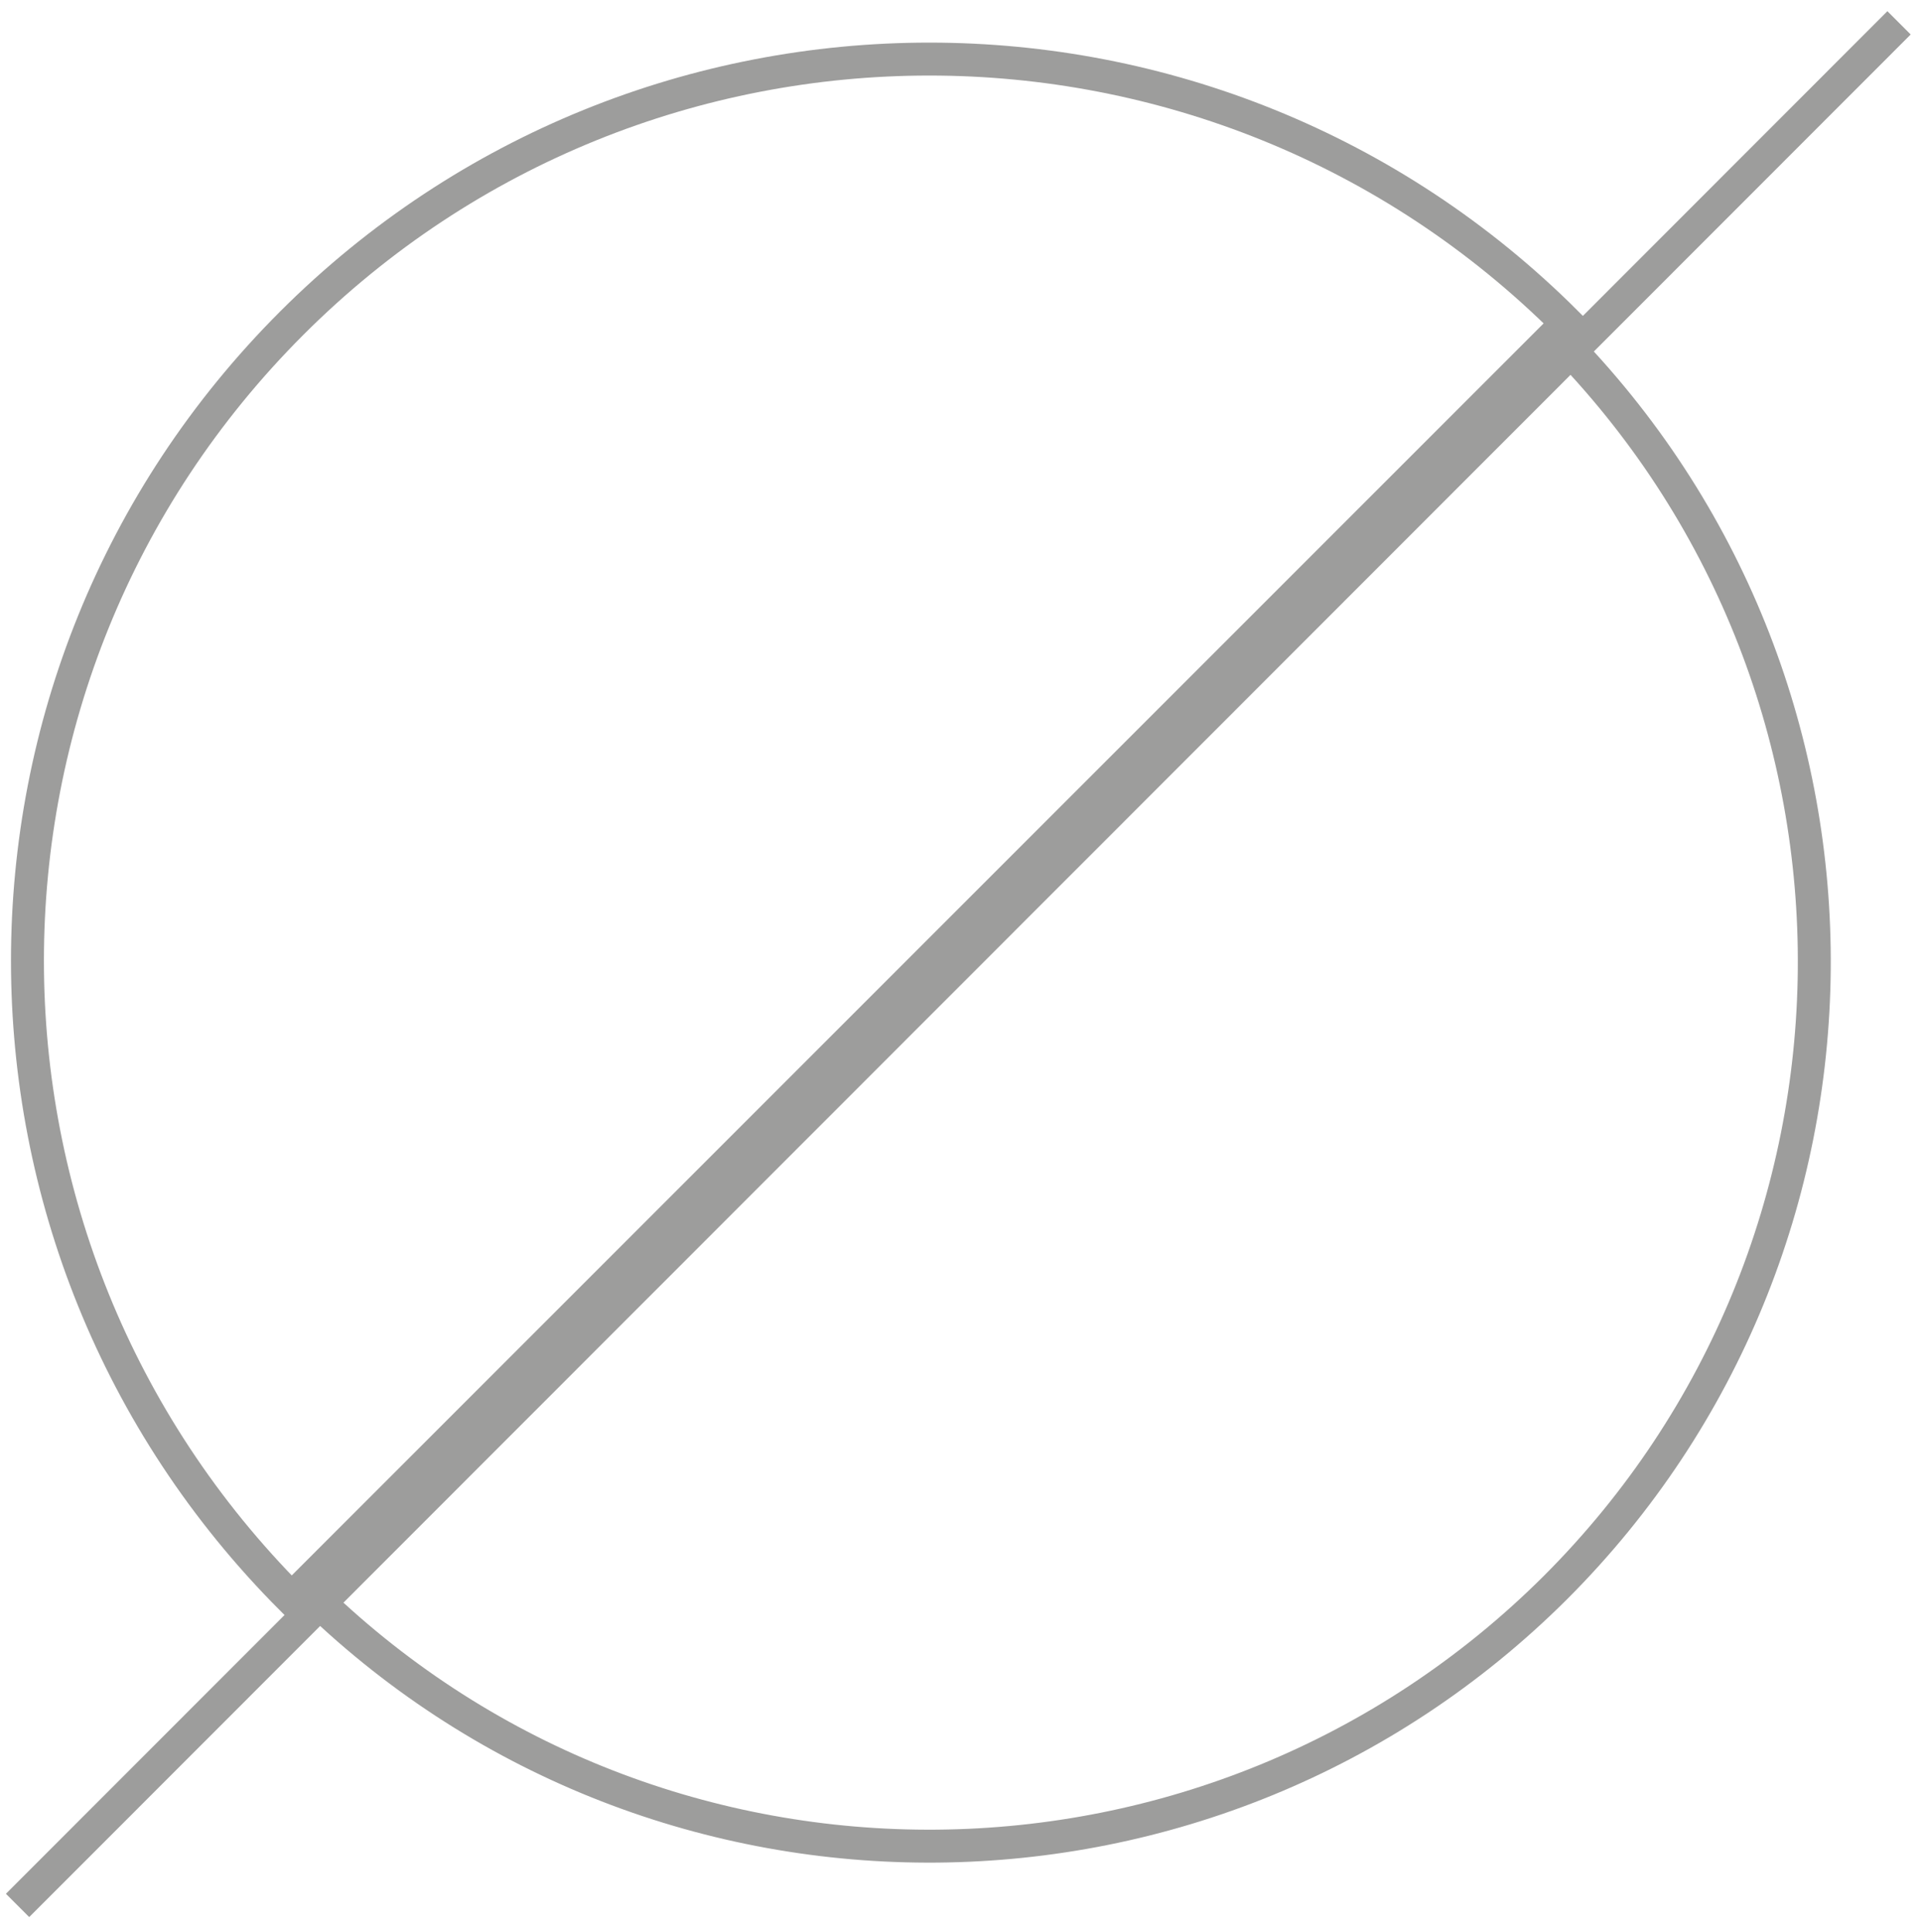
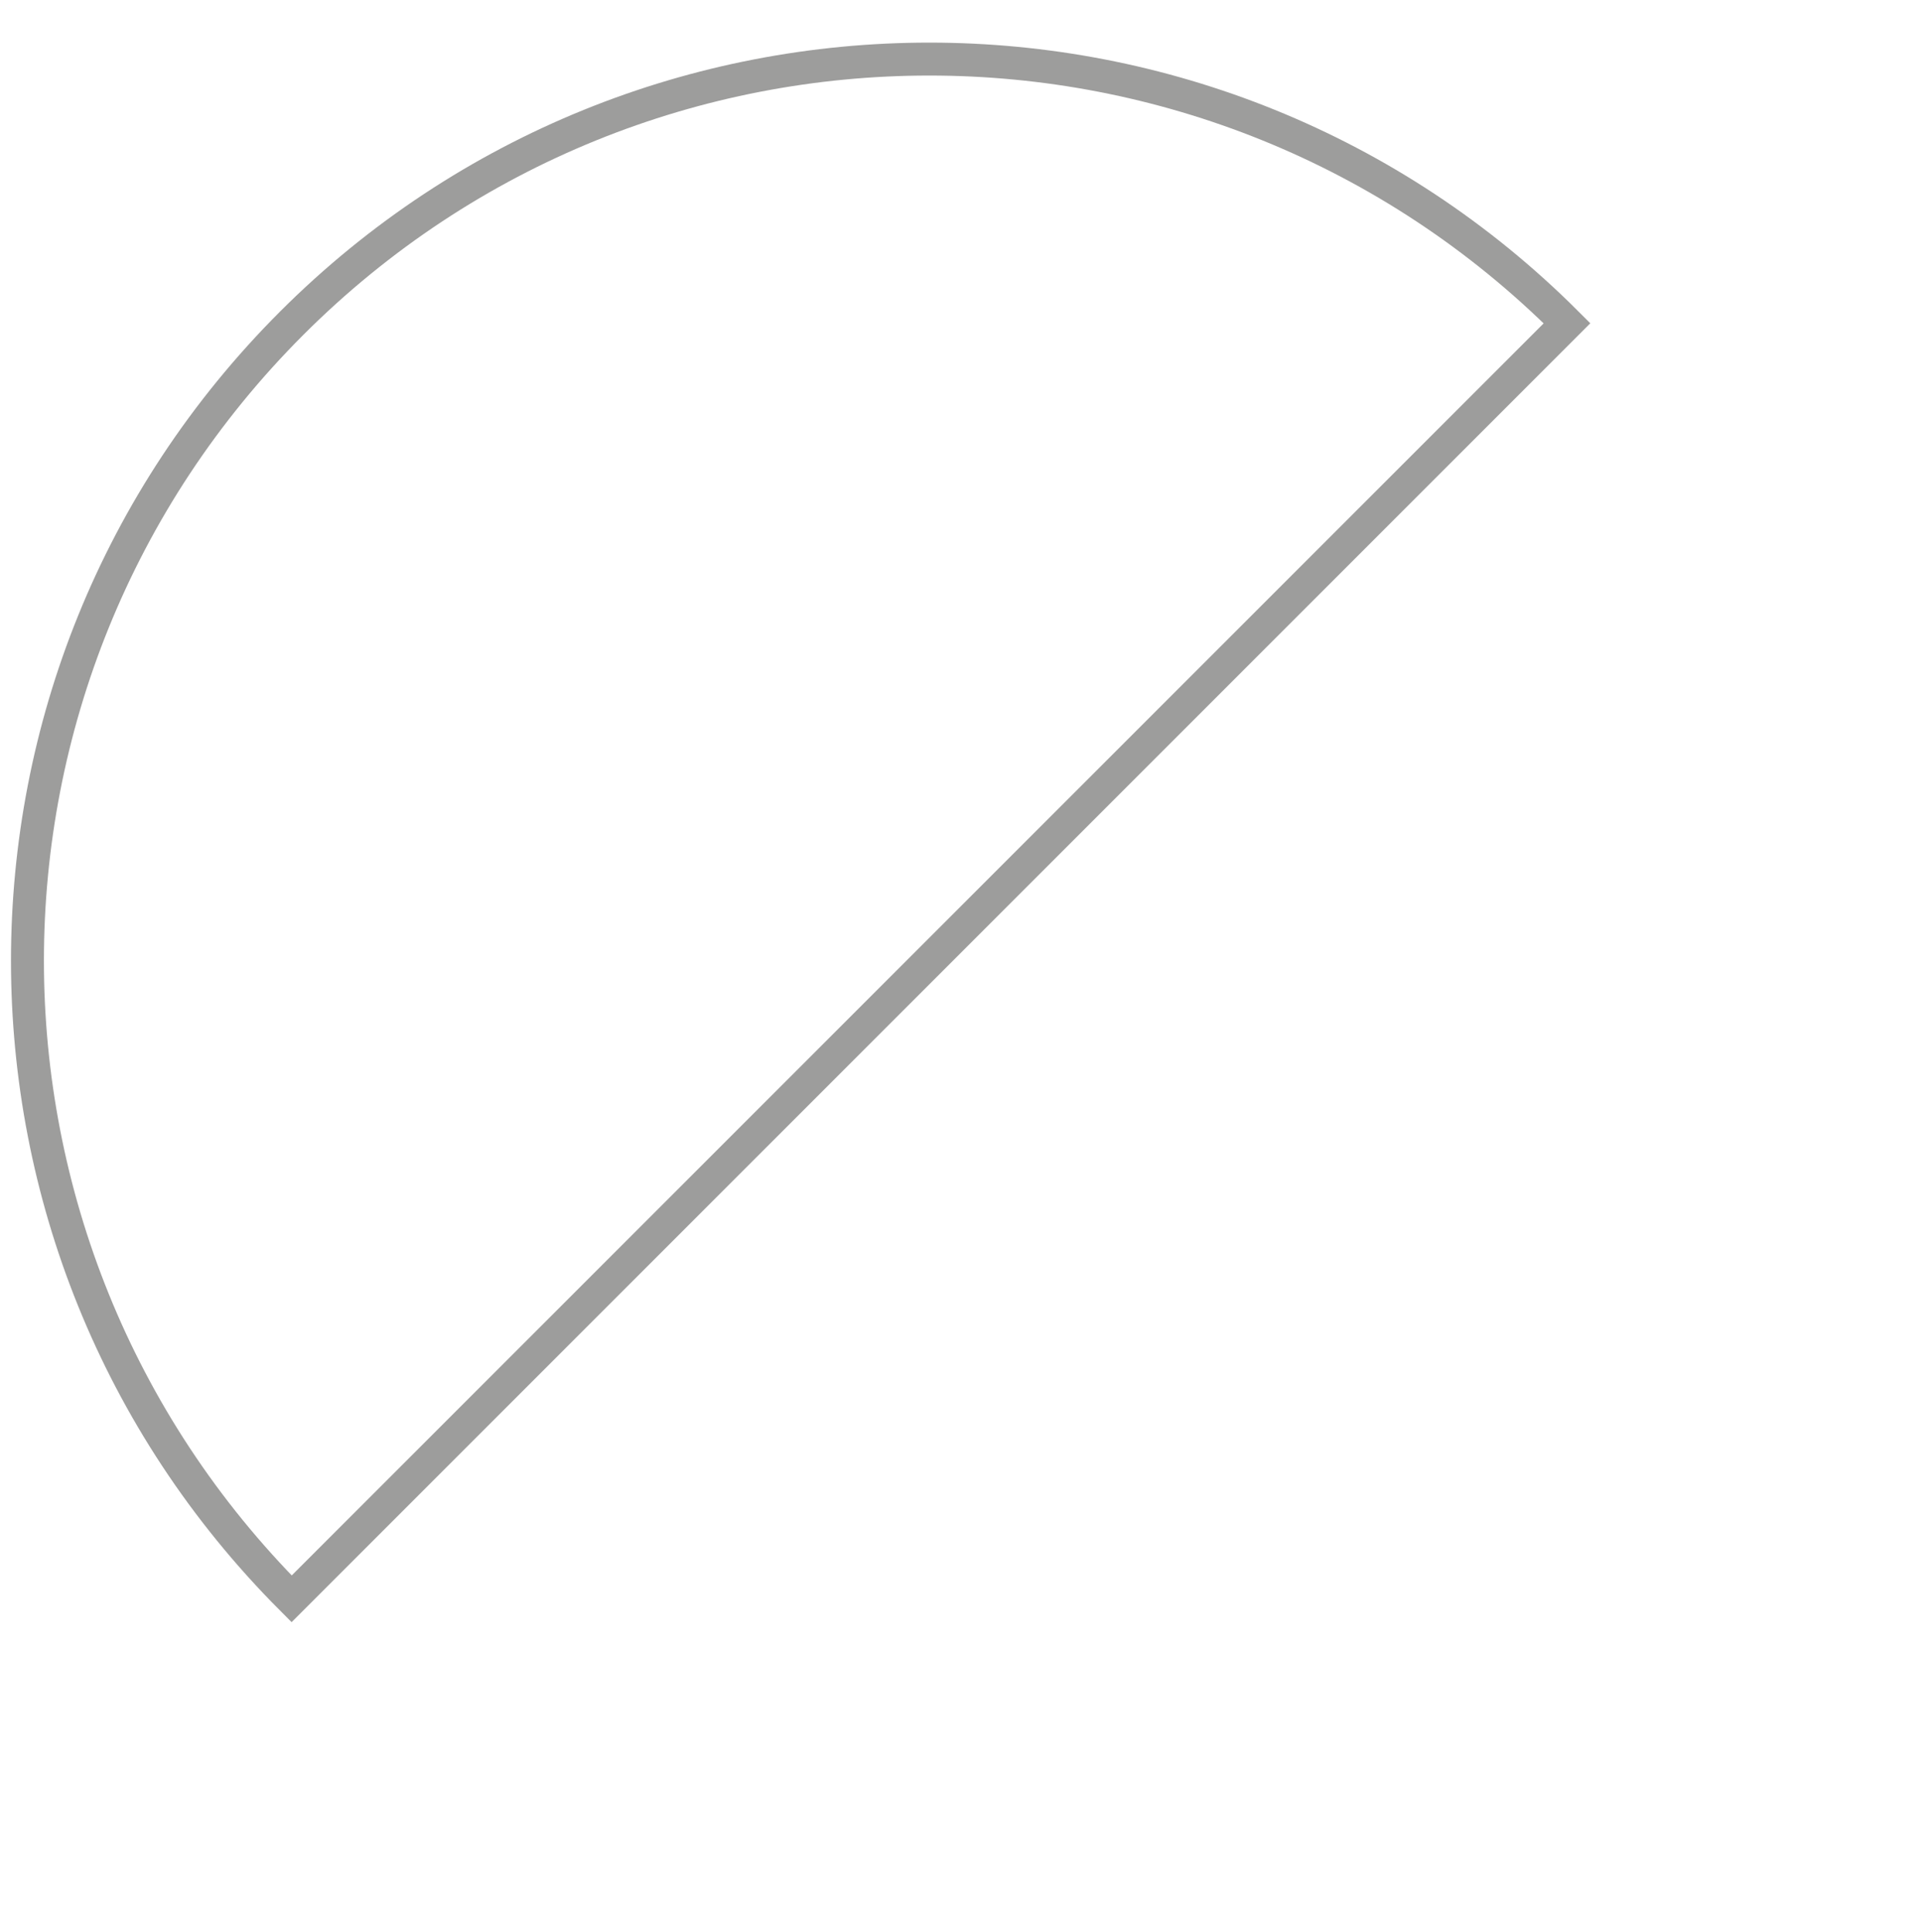
<svg xmlns="http://www.w3.org/2000/svg" version="1.1" x="0px" y="0px" viewBox="0 0 21.87 21.99" style="enable-background:new 0 0 21.87 21.99;" xml:space="preserve">
  <style type="text/css">
	.st0{display:none;}
	.st1{display:inline;fill:#6EAB27;}
	.st2{display:inline;fill:none;stroke:#9D9D9C;stroke-width:0.375;}
	.st3{fill:none;stroke:#9D9D9C;stroke-width:0.375;}
</style>
  <g id="Vrstva_1" class="st0">
    <path class="st1" d="M17.83,3.68c-4.01-4.01-10.51-4.01-14.52,0c-4.01,4.01-4.01,10.5,0,14.52L17.83,3.68z" />
-     <path class="st1" d="M3.59,18.2c3.94,3.8,10.23,3.75,14.12-0.13c3.88-3.88,3.93-10.17,0.13-14.12L3.59,18.2z" />
+     <path class="st1" d="M3.59,18.2c3.94,3.8,10.23,3.75,14.12-0.13c3.88-3.88,3.93-10.17,0.13-14.12L3.59,18.2" />
    <path class="st2" d="M3.59,18.2c3.94,3.8,10.23,3.75,14.12-0.13c3.88-3.88,3.93-10.17,0.13-14.12L3.59,18.2z" />
    <line class="st2" x1="0.2" y1="21.68" x2="21.62" y2="0.26" />
  </g>
  <g id="Vrstva_2">
    <path class="st3" d="M17.84,3.68c-4.01-4.01-10.51-4.01-14.52,0c-4.01,4.01-4.01,10.5,0,14.52L17.84,3.68z" />
-     <path class="st3" d="M3.59,18.2c3.94,3.8,10.23,3.75,14.12-0.13c3.88-3.88,3.93-10.17,0.13-14.12L3.59,18.2z" />
-     <line class="st3" x1="0.2" y1="21.69" x2="21.62" y2="0.26" />
  </g>
</svg>